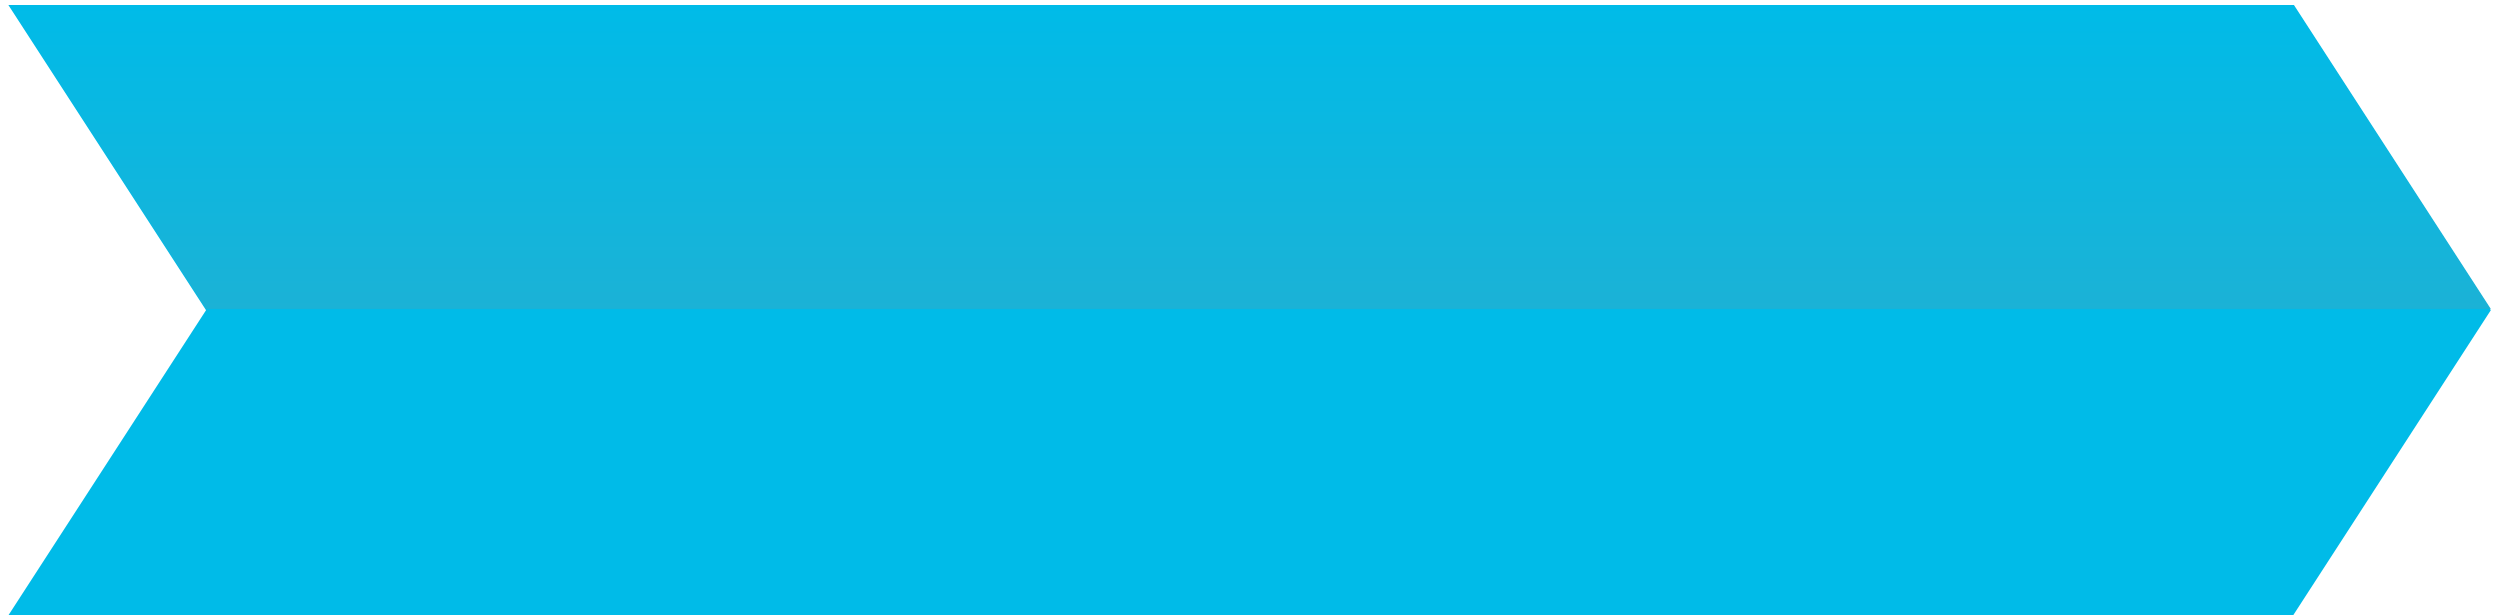
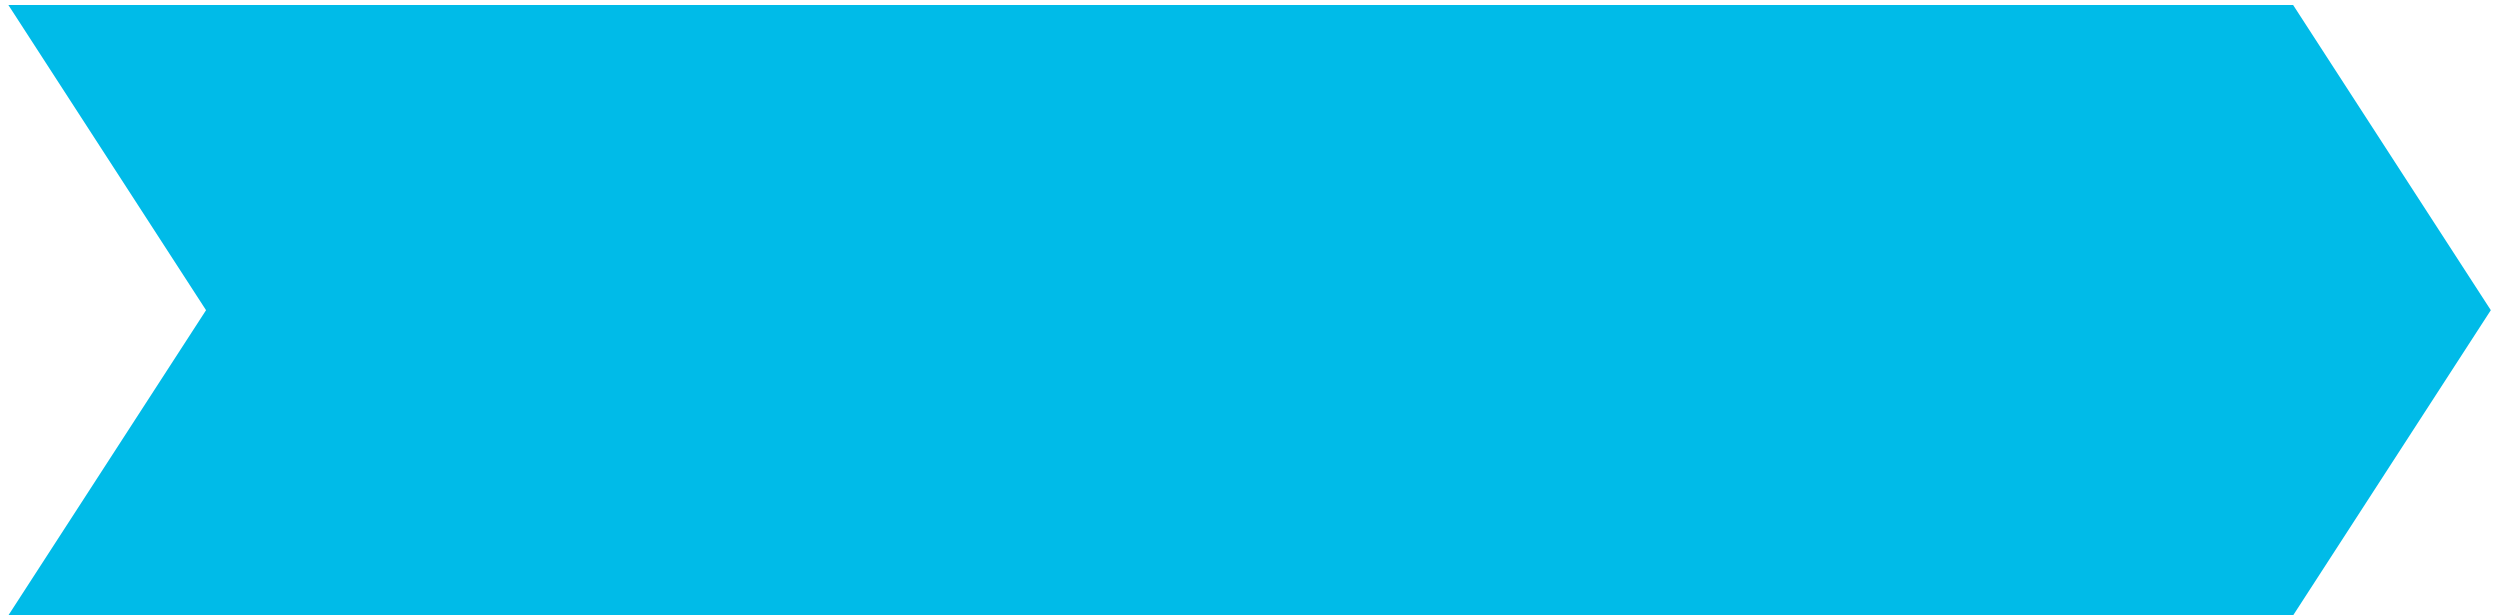
<svg xmlns="http://www.w3.org/2000/svg" width="250.657" height="61.703" viewBox="0 0 250.657 61.703">
  <defs>
    <linearGradient id="linear-gradient" x1="0.5" y1="1" x2="0.5" gradientUnits="objectBoundingBox">
      <stop offset="0" stop-color="#00bbe8" />
      <stop offset="1" stop-color="#1bb2d6" />
    </linearGradient>
  </defs>
  <g id="Group_394" data-name="Group 394" transform="translate(0.837 0.5)">
    <g id="Group_370" data-name="Group 370" transform="translate(0)">
      <path id="Path_4896" data-name="Path 4896" d="M137.678,0,157.5,30.6,137.678,61.2H366.755l19.822-30.6L366.755,0Z" transform="translate(-137.678 0)" fill="#00bbe8" />
    </g>
-     <path id="Subtraction_36" data-name="Subtraction 36" d="M229.076,0H0L19.741,30.477H248.817L229.076,0Z" transform="translate(248.9 30.477) rotate(180)" stroke="rgba(0,0,0,0)" stroke-width="1" fill="url(#linear-gradient)" />
  </g>
</svg>